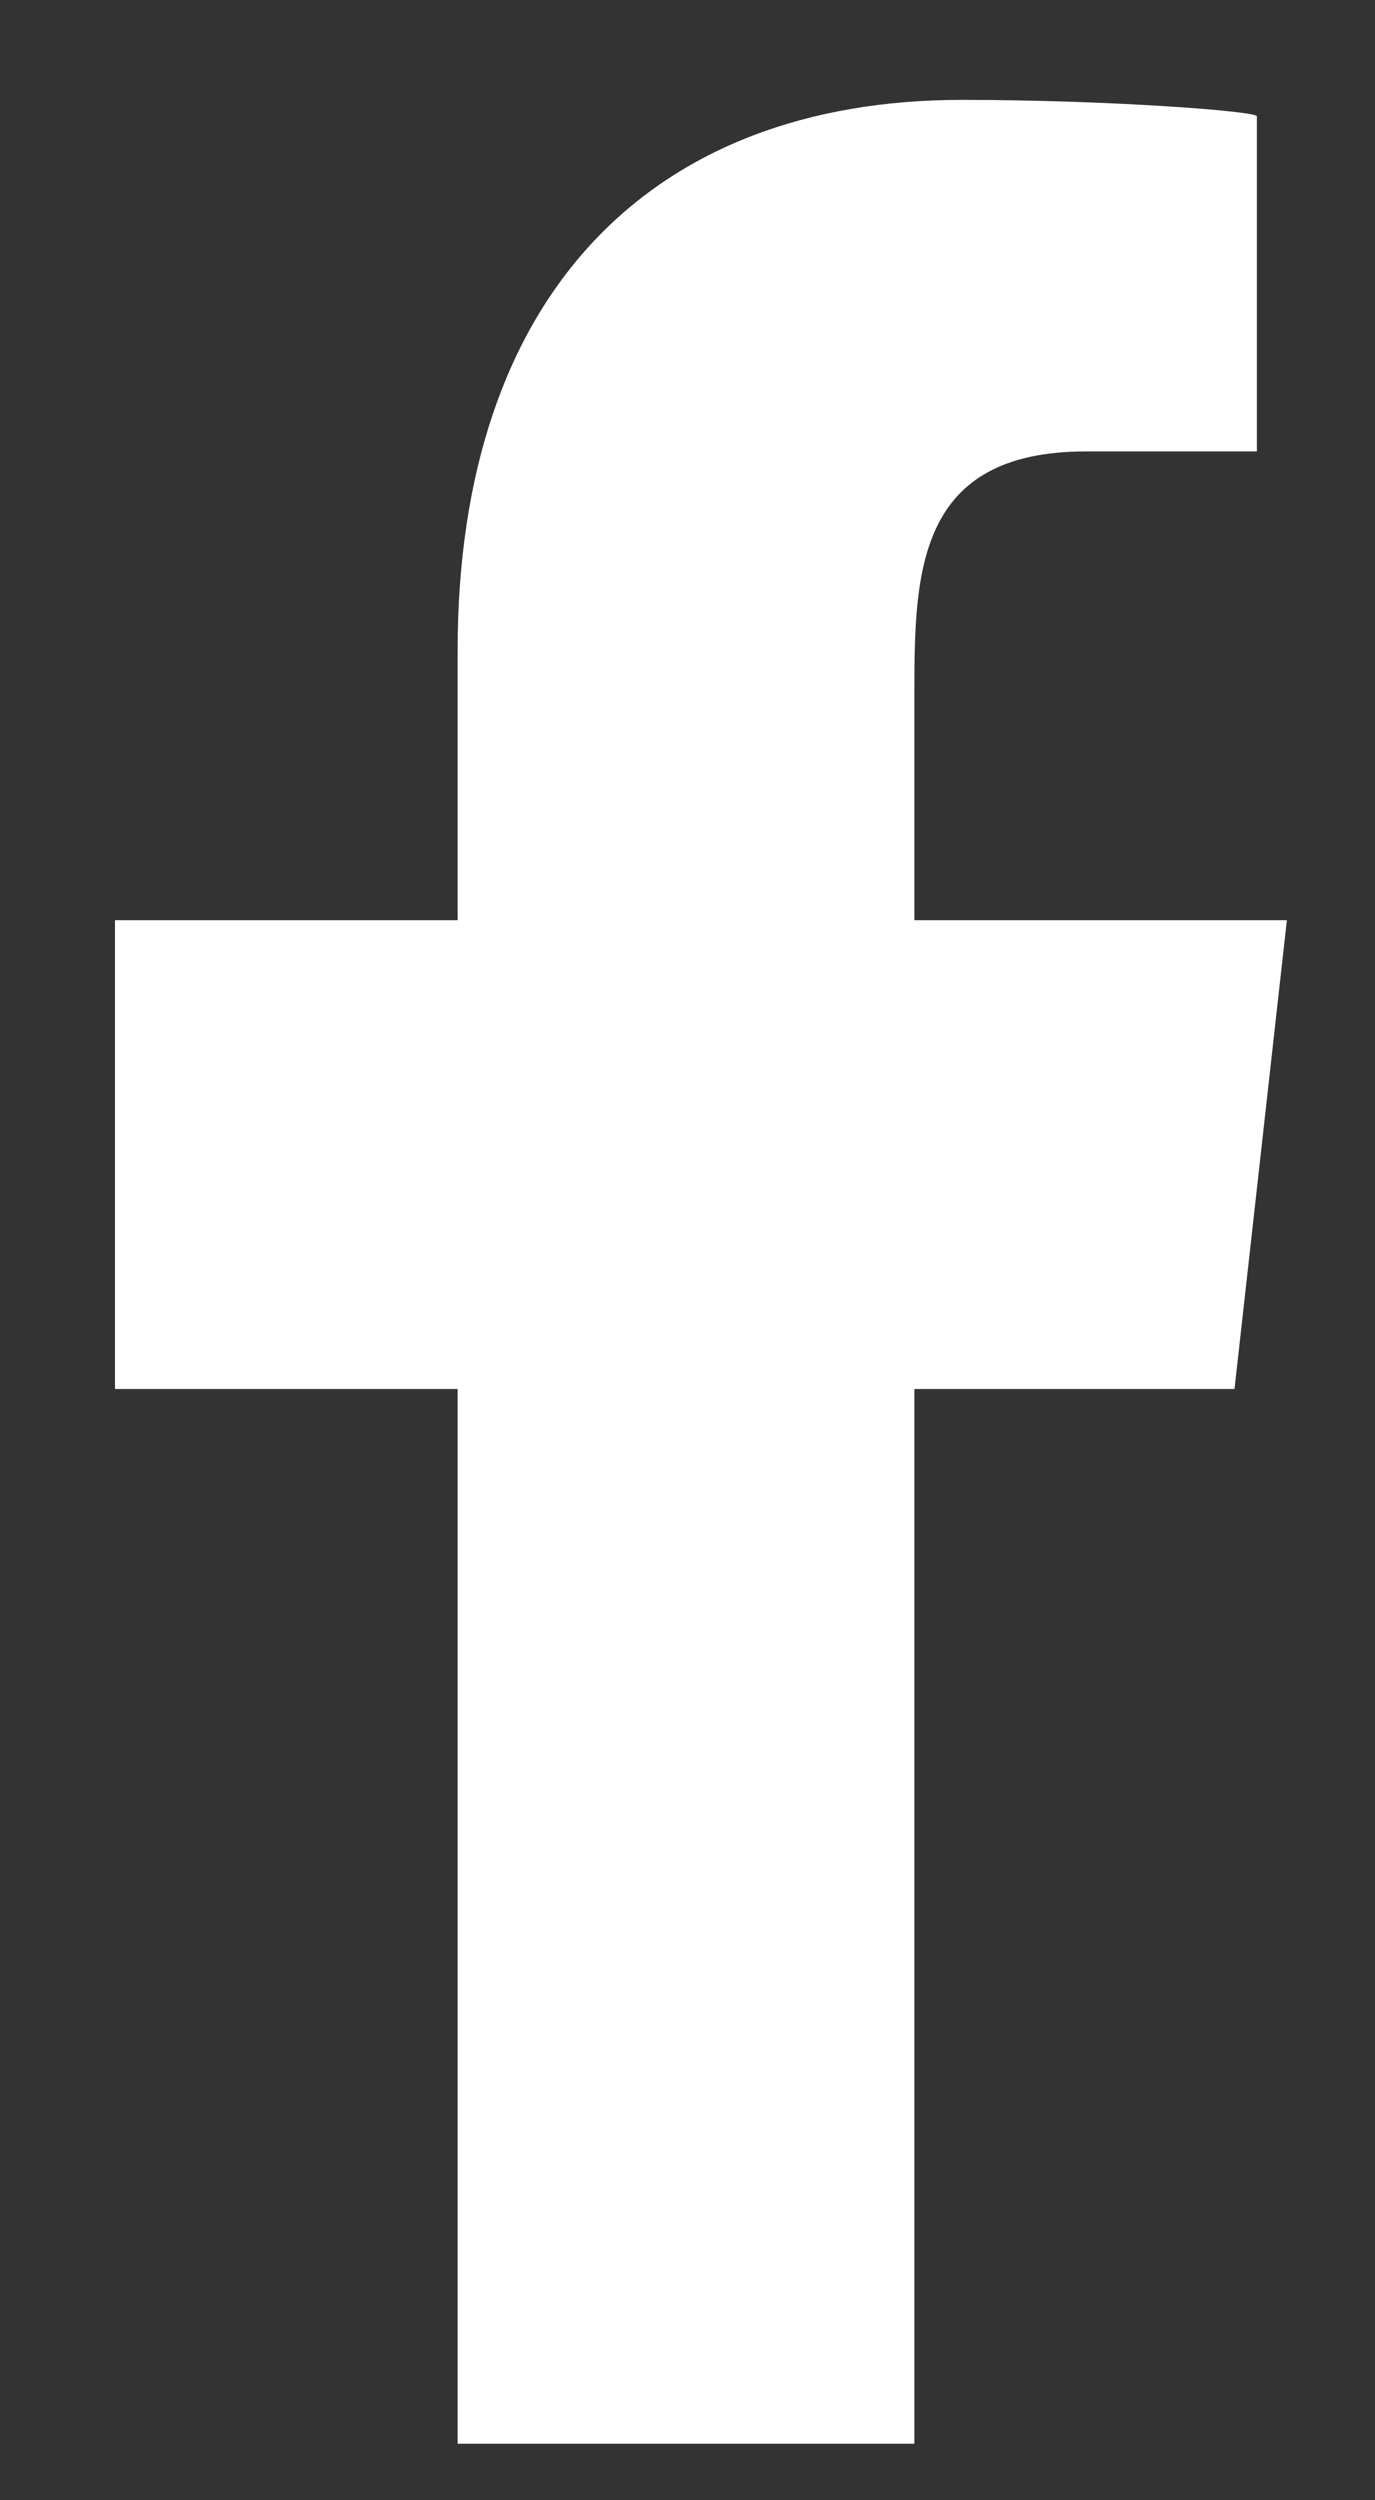
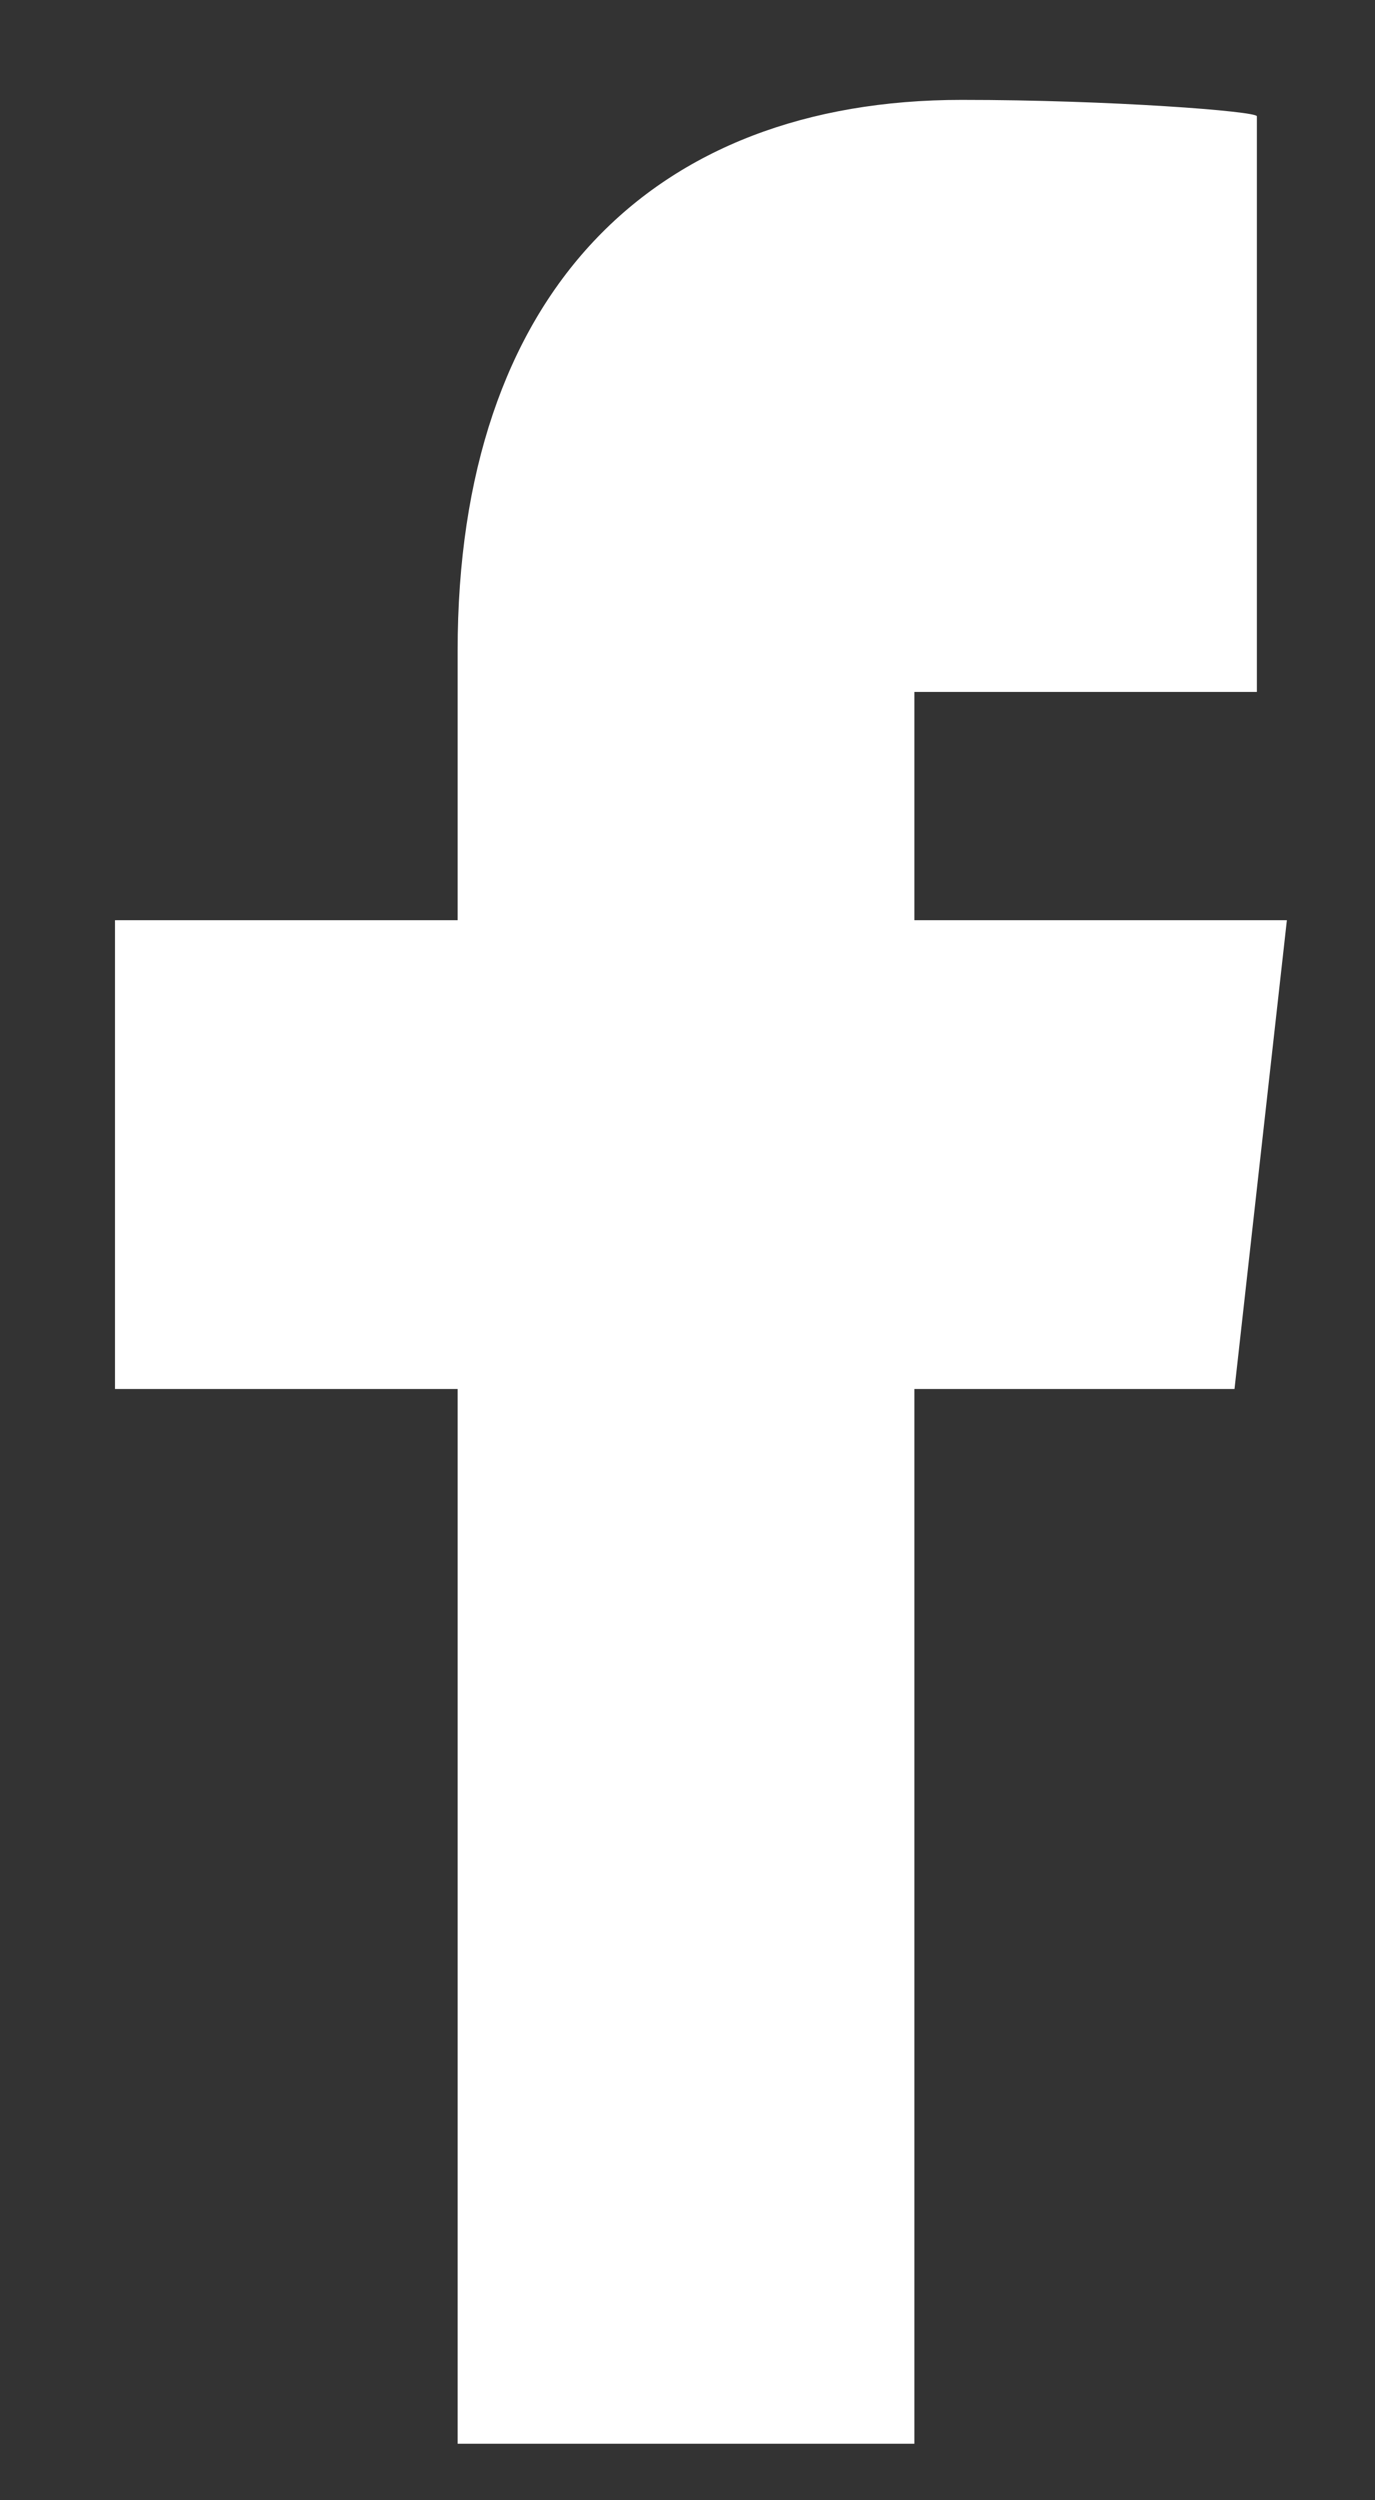
<svg xmlns="http://www.w3.org/2000/svg" width="11" height="20" viewBox="0 0 11 20" fill="none">
  <rect x="0" y="0" width="11" height="20" fill="#333333" stroke="none" />
-   <path fill-rule="evenodd" clip-rule="evenodd" d="M7.315 19.548V11.111H9.876L10.295 7.361H7.315V5.535C7.315 4.569 7.34 3.611 8.689 3.611H10.055V0.93C10.055 0.89 8.882 0.799 7.694 0.799C5.214 0.799 3.661 2.352 3.661 5.205V7.361H0.92V11.111H3.661V19.548H7.315Z" fill="white" />
+   <path fill-rule="evenodd" clip-rule="evenodd" d="M7.315 19.548V11.111H9.876L10.295 7.361H7.315V5.535H10.055V0.93C10.055 0.89 8.882 0.799 7.694 0.799C5.214 0.799 3.661 2.352 3.661 5.205V7.361H0.92V11.111H3.661V19.548H7.315Z" fill="white" />
</svg>